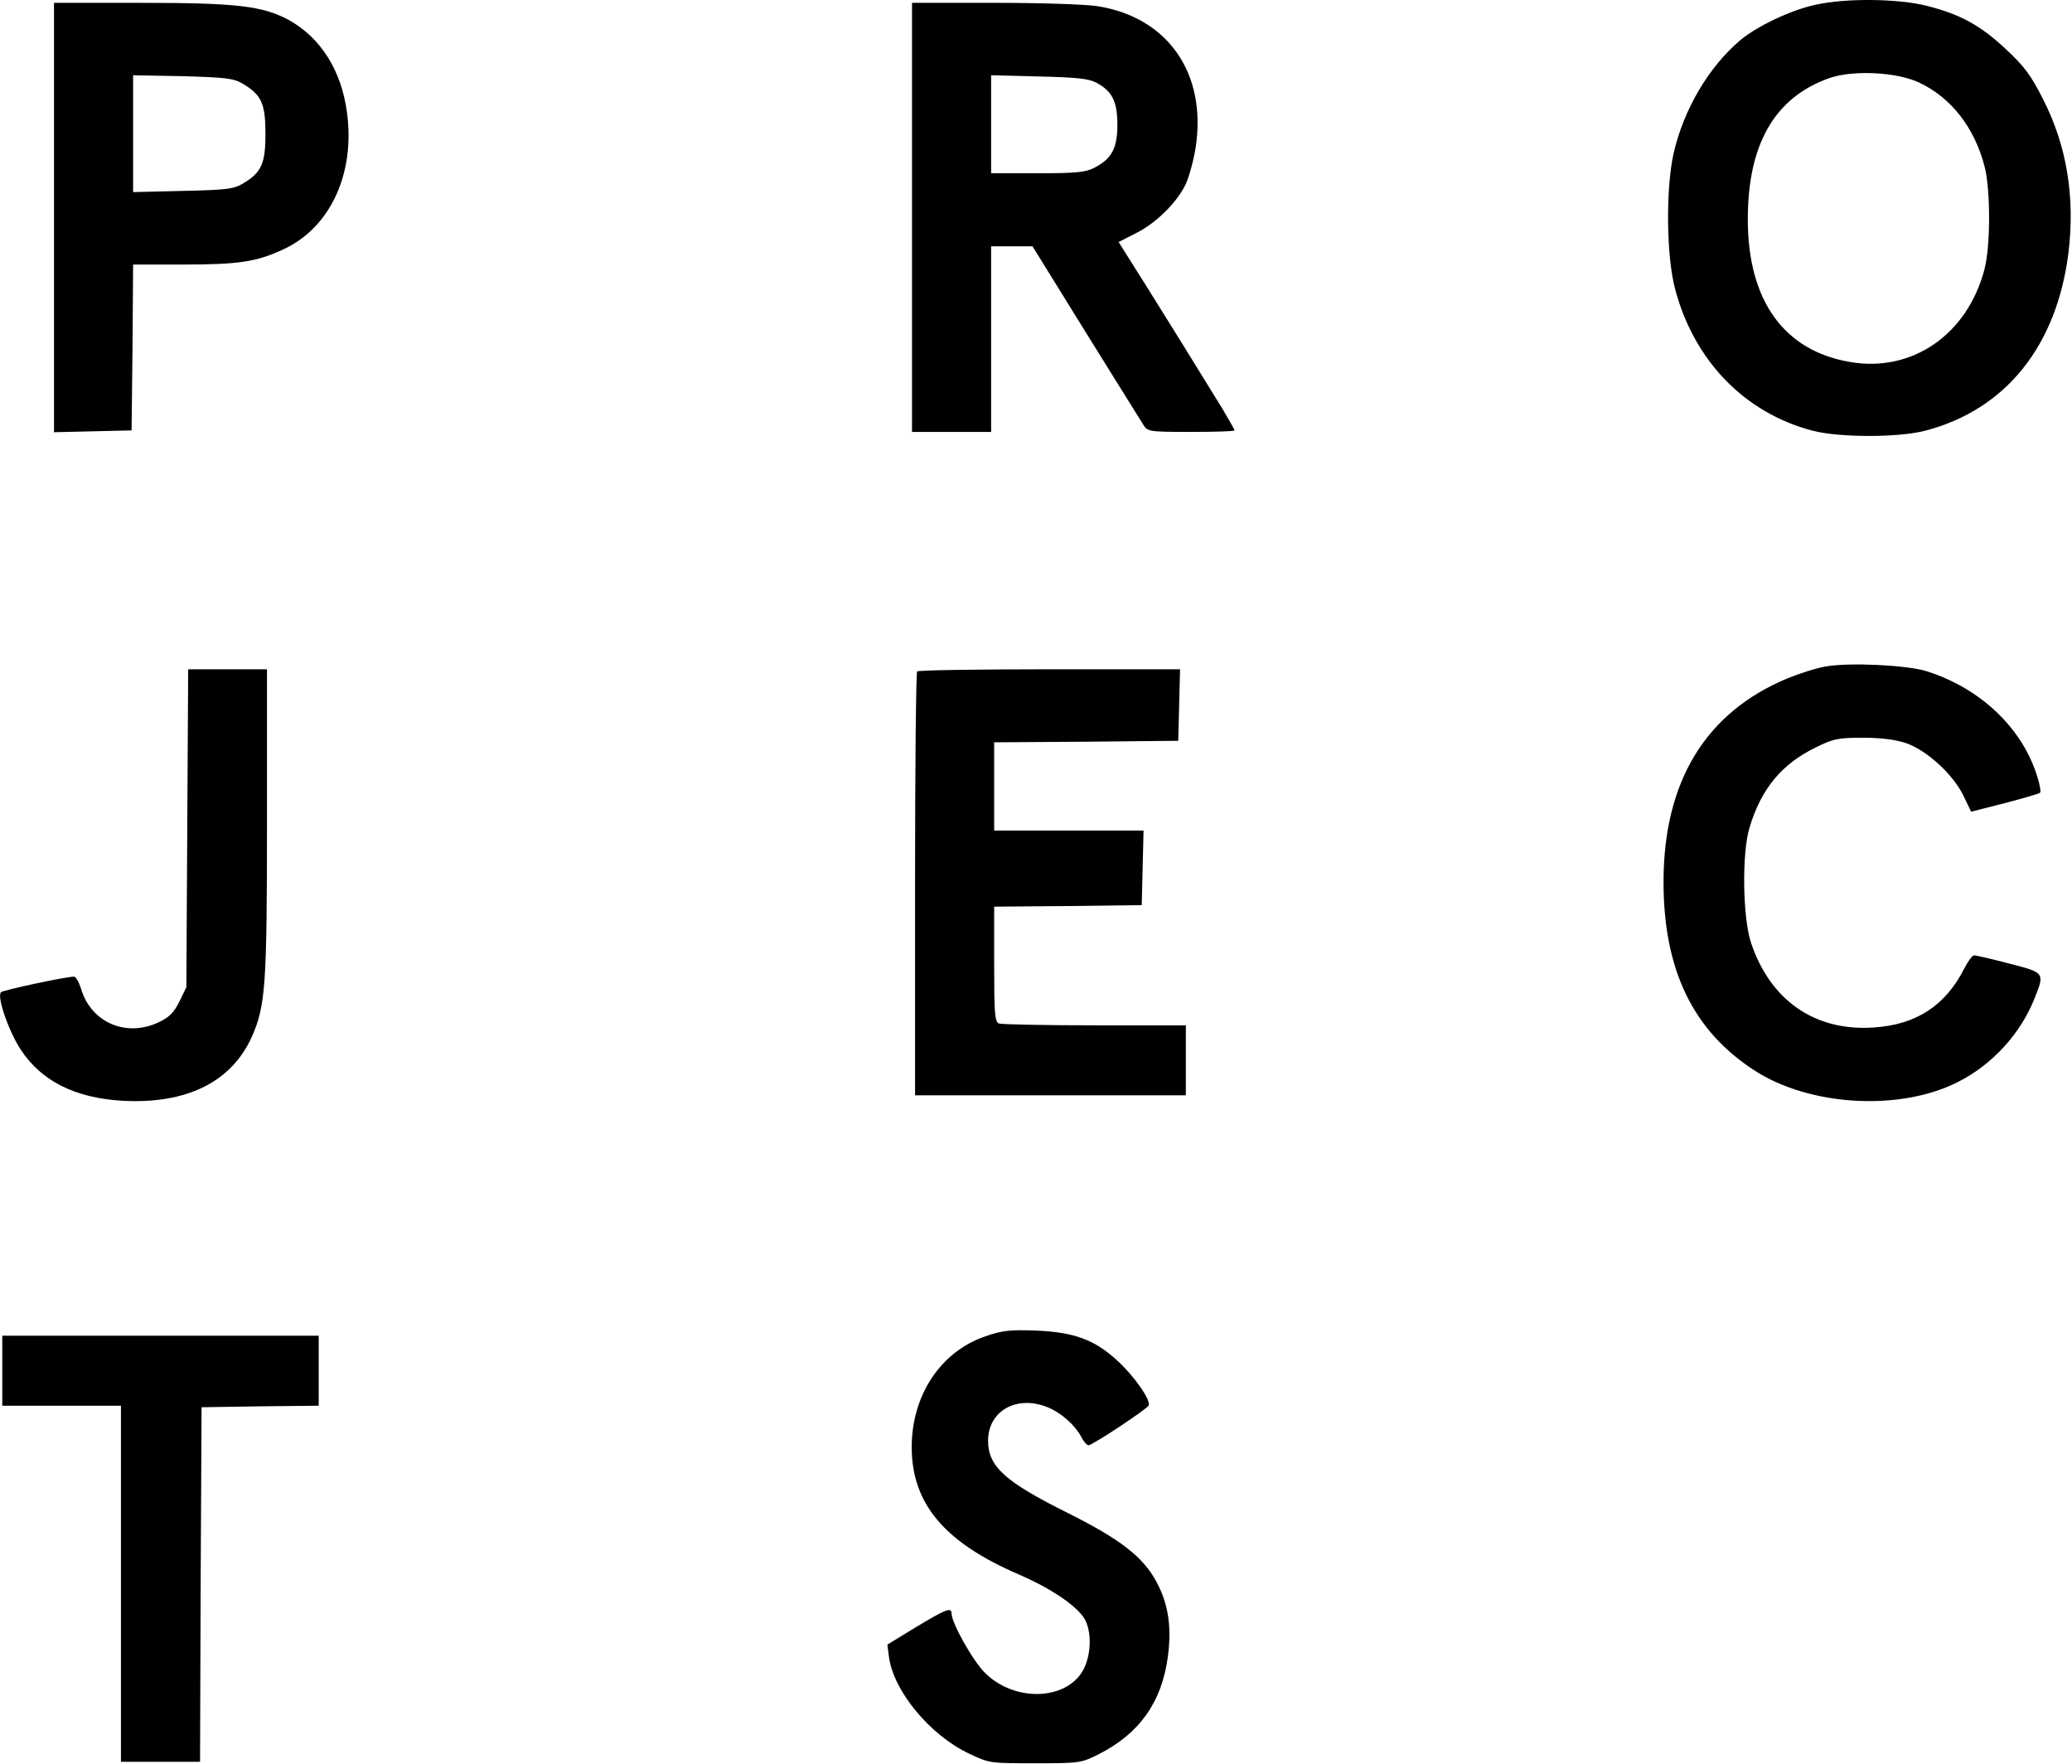
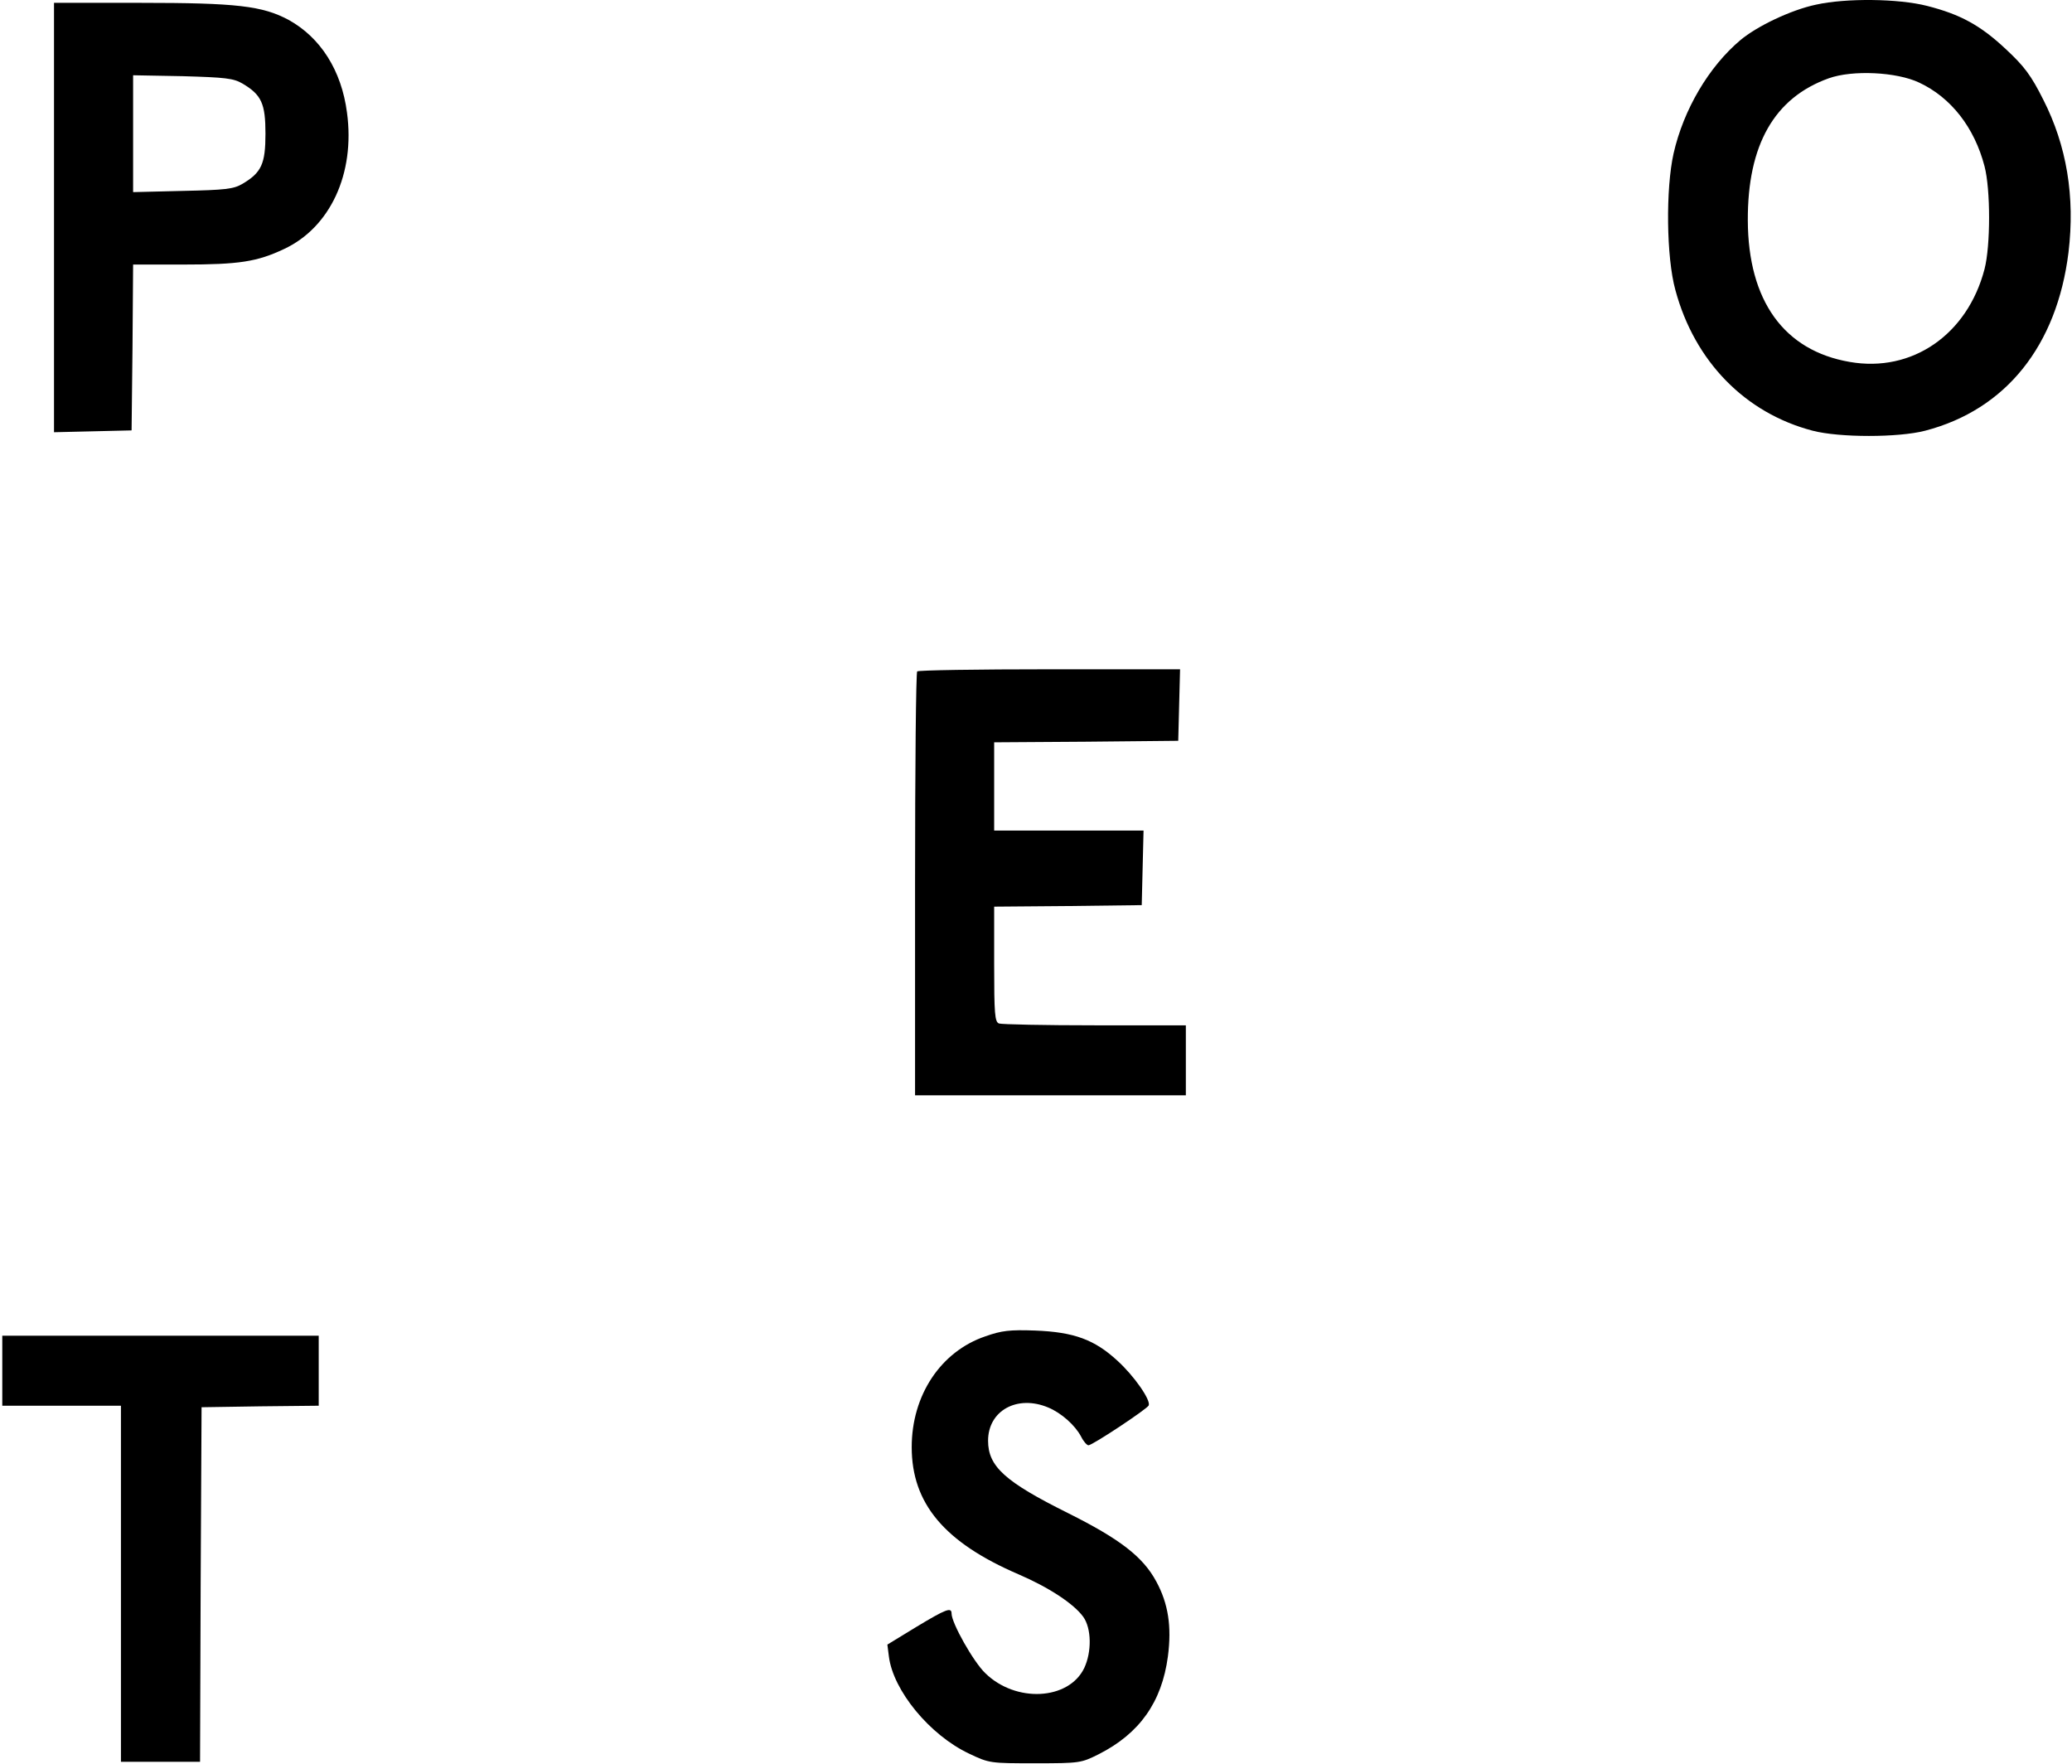
<svg xmlns="http://www.w3.org/2000/svg" width="908" height="773" viewBox="0 0 908 773" fill="none">
-   <path d="M795.8 2.043C785 4.31 770.066 11.376 762.6 17.643C748.866 29.243 737.8 47.91 733.4 67.243C729.933 82.71 730.2 112.71 734.2 127.11C742.6 158.31 764.733 180.976 794.333 188.71C806.066 191.776 831.933 191.776 843.666 188.71C879 179.51 901.4 151.51 906.466 110.576C909.4 86.176 905.666 63.776 895.4 43.643C890.066 32.976 887 28.976 879.133 21.643C867.933 11.11 859.133 6.31 844.466 2.576C831.933 -0.624 809 -0.89 795.8 2.043ZM841 36.176C855 42.71 865.266 55.91 869.666 72.843C872.333 82.976 872.333 107.643 869.666 117.91C862.2 146.576 837.933 163.376 810.6 158.576C781.8 153.643 766.066 131.776 765.933 96.576C765.8 63.51 777.533 42.843 801.4 34.31C811.8 30.576 831.133 31.51 841 36.176Z" fill="black" />
+   <path d="M795.8 2.043C785 4.31 770.066 11.376 762.6 17.643C748.866 29.243 737.8 47.91 733.4 67.243C729.933 82.71 730.2 112.71 734.2 127.11C742.6 158.31 764.733 180.976 794.333 188.71C806.066 191.776 831.933 191.776 843.666 188.71C879 179.51 901.4 151.51 906.466 110.576C909.4 86.176 905.666 63.776 895.4 43.643C890.066 32.976 887 28.976 879.133 21.643C867.933 11.11 859.133 6.31 844.466 2.576C831.933 -0.624 809 -0.89 795.8 2.043ZM841 36.176C855 42.71 865.266 55.91 869.666 72.843C872.333 82.976 872.333 107.643 869.666 117.91C862.2 146.576 837.933 163.376 810.6 158.576C781.8 153.643 766.066 131.776 765.933 96.576C765.8 63.51 777.533 42.843 801.4 34.31C811.8 30.576 831.133 31.51 841 36.176" fill="black" />
  <path d="M23.666 95.244V189.377L40.733 188.977L57.666 188.577L58.066 152.177L58.333 115.91H80.333C104.733 115.91 112.599 114.71 124.466 109.11C144.733 99.644 155.666 76.044 152.066 49.377C149.666 30.844 140.466 16.444 126.466 8.71C114.999 2.577 103.666 1.244 61.533 1.244H23.666V95.244ZM106.199 36.577C114.599 41.51 116.333 45.377 116.333 58.577C116.333 71.777 114.599 75.644 106.199 80.577C102.333 82.844 98.733 83.244 80.066 83.644L58.333 84.177V58.577V32.977L80.066 33.377C98.733 33.91 102.333 34.31 106.199 36.577Z" fill="black" />
-   <path d="M399.666 95.242V189.242H416.999H434.333V148.576V107.909H443.399H452.466L475.666 145.376C488.466 166.042 499.933 184.309 500.999 186.042C502.866 189.109 503.399 189.242 521.933 189.242C532.466 189.242 540.999 188.976 540.999 188.576C540.999 188.176 538.466 183.776 535.533 178.842C520.466 154.309 514.999 145.642 503.133 126.576L490.199 106.042L497.799 102.176C506.599 97.775 515.666 88.842 519.533 80.842C520.999 77.775 522.999 70.576 523.933 64.842C528.999 32.309 511.933 7.642 480.999 2.709C476.199 1.909 455.933 1.242 436.066 1.242H399.666V95.242ZM480.599 36.309C487.399 40.042 489.666 44.442 489.666 54.709C489.666 64.975 487.133 69.642 479.533 73.509C475.799 75.509 471.399 75.909 454.733 75.909H434.333V54.442V32.975L455.399 33.509C472.199 33.909 477.133 34.442 480.599 36.309Z" fill="black" />
-   <path d="M799.933 292.042C795.933 292.709 788.467 295.109 783.267 297.242C747.4 312.175 729 342.442 729 386.442C729 424.975 741.933 451.642 769 469.109C793.133 484.709 832.733 486.975 858.067 474.042C873.133 466.442 885.533 452.842 891.667 437.242C896.067 426.175 896.067 426.175 880.467 422.175C872.867 420.175 865.933 418.575 865.133 418.575C864.333 418.575 862.467 421.109 860.867 424.175C852.733 440.442 839.8 448.975 821.267 450.175C795.4 452.042 775.667 438.309 767.267 412.842C763.667 401.642 763.267 373.509 766.733 362.442C771.8 345.642 780.733 334.842 795.4 327.642C803.4 323.642 805.4 323.242 816.333 323.242C824.467 323.242 830.6 324.042 835.4 325.642C844.467 328.842 855.8 339.242 860.333 348.442L863.8 355.642L878.467 351.909C886.6 349.775 893.533 347.775 893.933 347.375C894.467 346.975 893.933 344.042 893 340.975C886.6 319.109 867.667 301.242 843.667 293.909C834.867 291.375 809.933 290.175 799.933 292.042Z" fill="black" />
-   <path d="M82.066 362.842L81.666 432.575L78.6 438.842C76.333 443.509 74.066 445.775 69.799 447.775C55.533 454.709 39.933 448.175 35.533 433.242C34.599 430.309 33.266 427.909 32.466 427.909C28.866 427.909 1.533 433.775 0.466 434.709C-1.534 436.442 3.666 451.509 8.999 459.775C18.066 473.642 32.866 481.109 53.8 482.309C81.933 483.775 101.533 474.042 110.466 454.042C116.333 440.575 117 431.775 117 360.442V293.242H99.666H82.466L82.066 362.842Z" fill="black" />
  <path d="M401.933 294.177C401.4 294.577 401 336.577 401 387.51V479.91H460.333H519.667V464.577V449.243H479.8C457.8 449.243 439 448.843 437.8 448.443C435.933 447.777 435.667 444.177 435.667 422.443V397.243L468.067 396.977L500.333 396.577L500.733 380.177L501.133 363.91H468.333H435.667V344.577V325.243L476.067 324.977L516.333 324.577L516.733 308.843L517.133 293.243H459.933C428.467 293.243 402.333 293.643 401.933 294.177Z" fill="black" />
  <path d="M431.8 585.509C412.2 592.176 399.533 611.376 399.533 634.043C399.533 658.709 413.8 675.776 446.333 689.776C459.666 695.51 470.6 702.71 474.733 708.443C478.333 713.51 478.466 723.776 475.133 730.843C468.333 744.976 445.133 746.176 431.8 733.11C426.6 728.176 417 711.11 417 706.976C417 704.043 414.6 704.976 401.533 712.843L388.866 720.576L389.533 725.776C391.4 740.71 407.4 760.176 424.6 768.31C433.533 772.576 433.933 772.576 453.666 772.576C473.266 772.576 473.8 772.443 481.533 768.576C499.4 759.51 509.133 745.776 511.8 725.776C513.533 712.576 511.933 702.576 506.733 692.976C500.866 682.043 490.733 674.31 468.066 662.976C440.466 649.243 433 642.576 433 631.243C433 618.043 445.8 610.976 459.4 616.709C465.133 619.109 471.133 624.443 473.8 629.509C474.866 631.643 476.333 633.243 477 633.243C478.733 633.243 502.866 617.243 503.4 615.776C504.333 613.376 497 602.843 489.666 596.176C479.666 586.976 470.733 583.643 453.666 582.976C442.466 582.576 439 582.976 431.8 585.509Z" fill="black" />
  <path d="M1 600.577V615.91H27H53V693.91V771.91H70.333H87.667L87.933 694.177L88.333 616.577L114.067 616.177L139.667 615.91V600.577V585.243H70.333H1V600.577Z" fill="black" />
</svg>